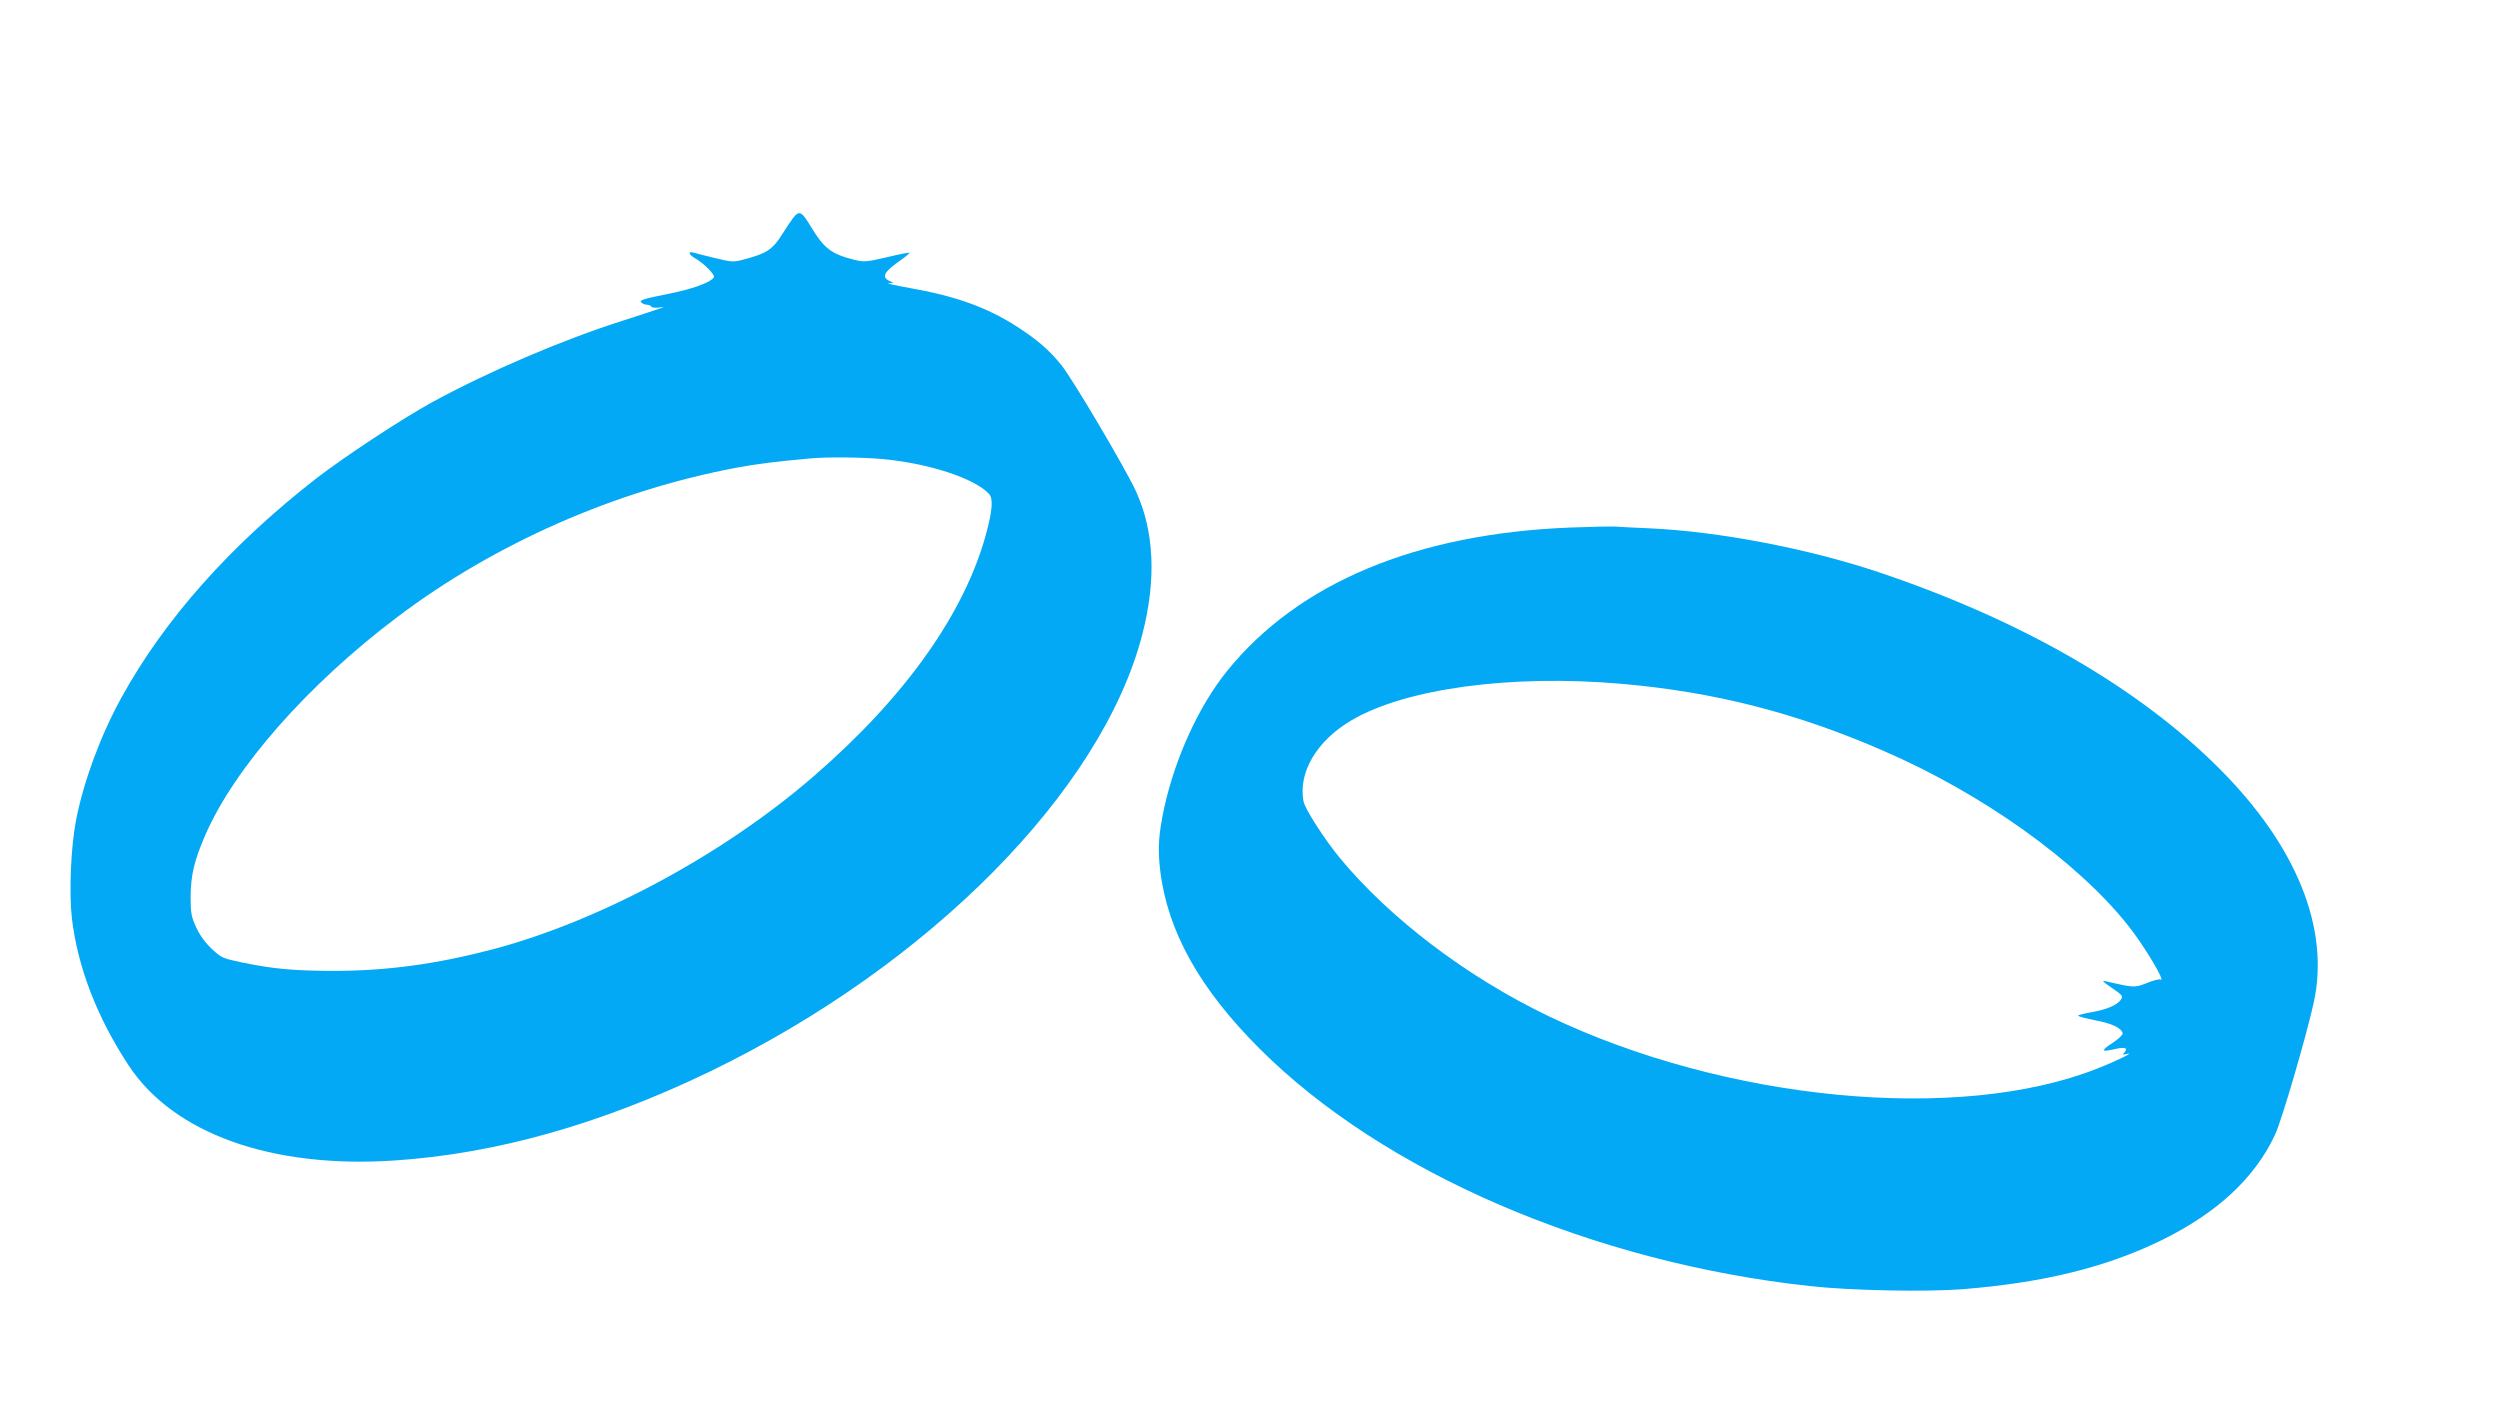
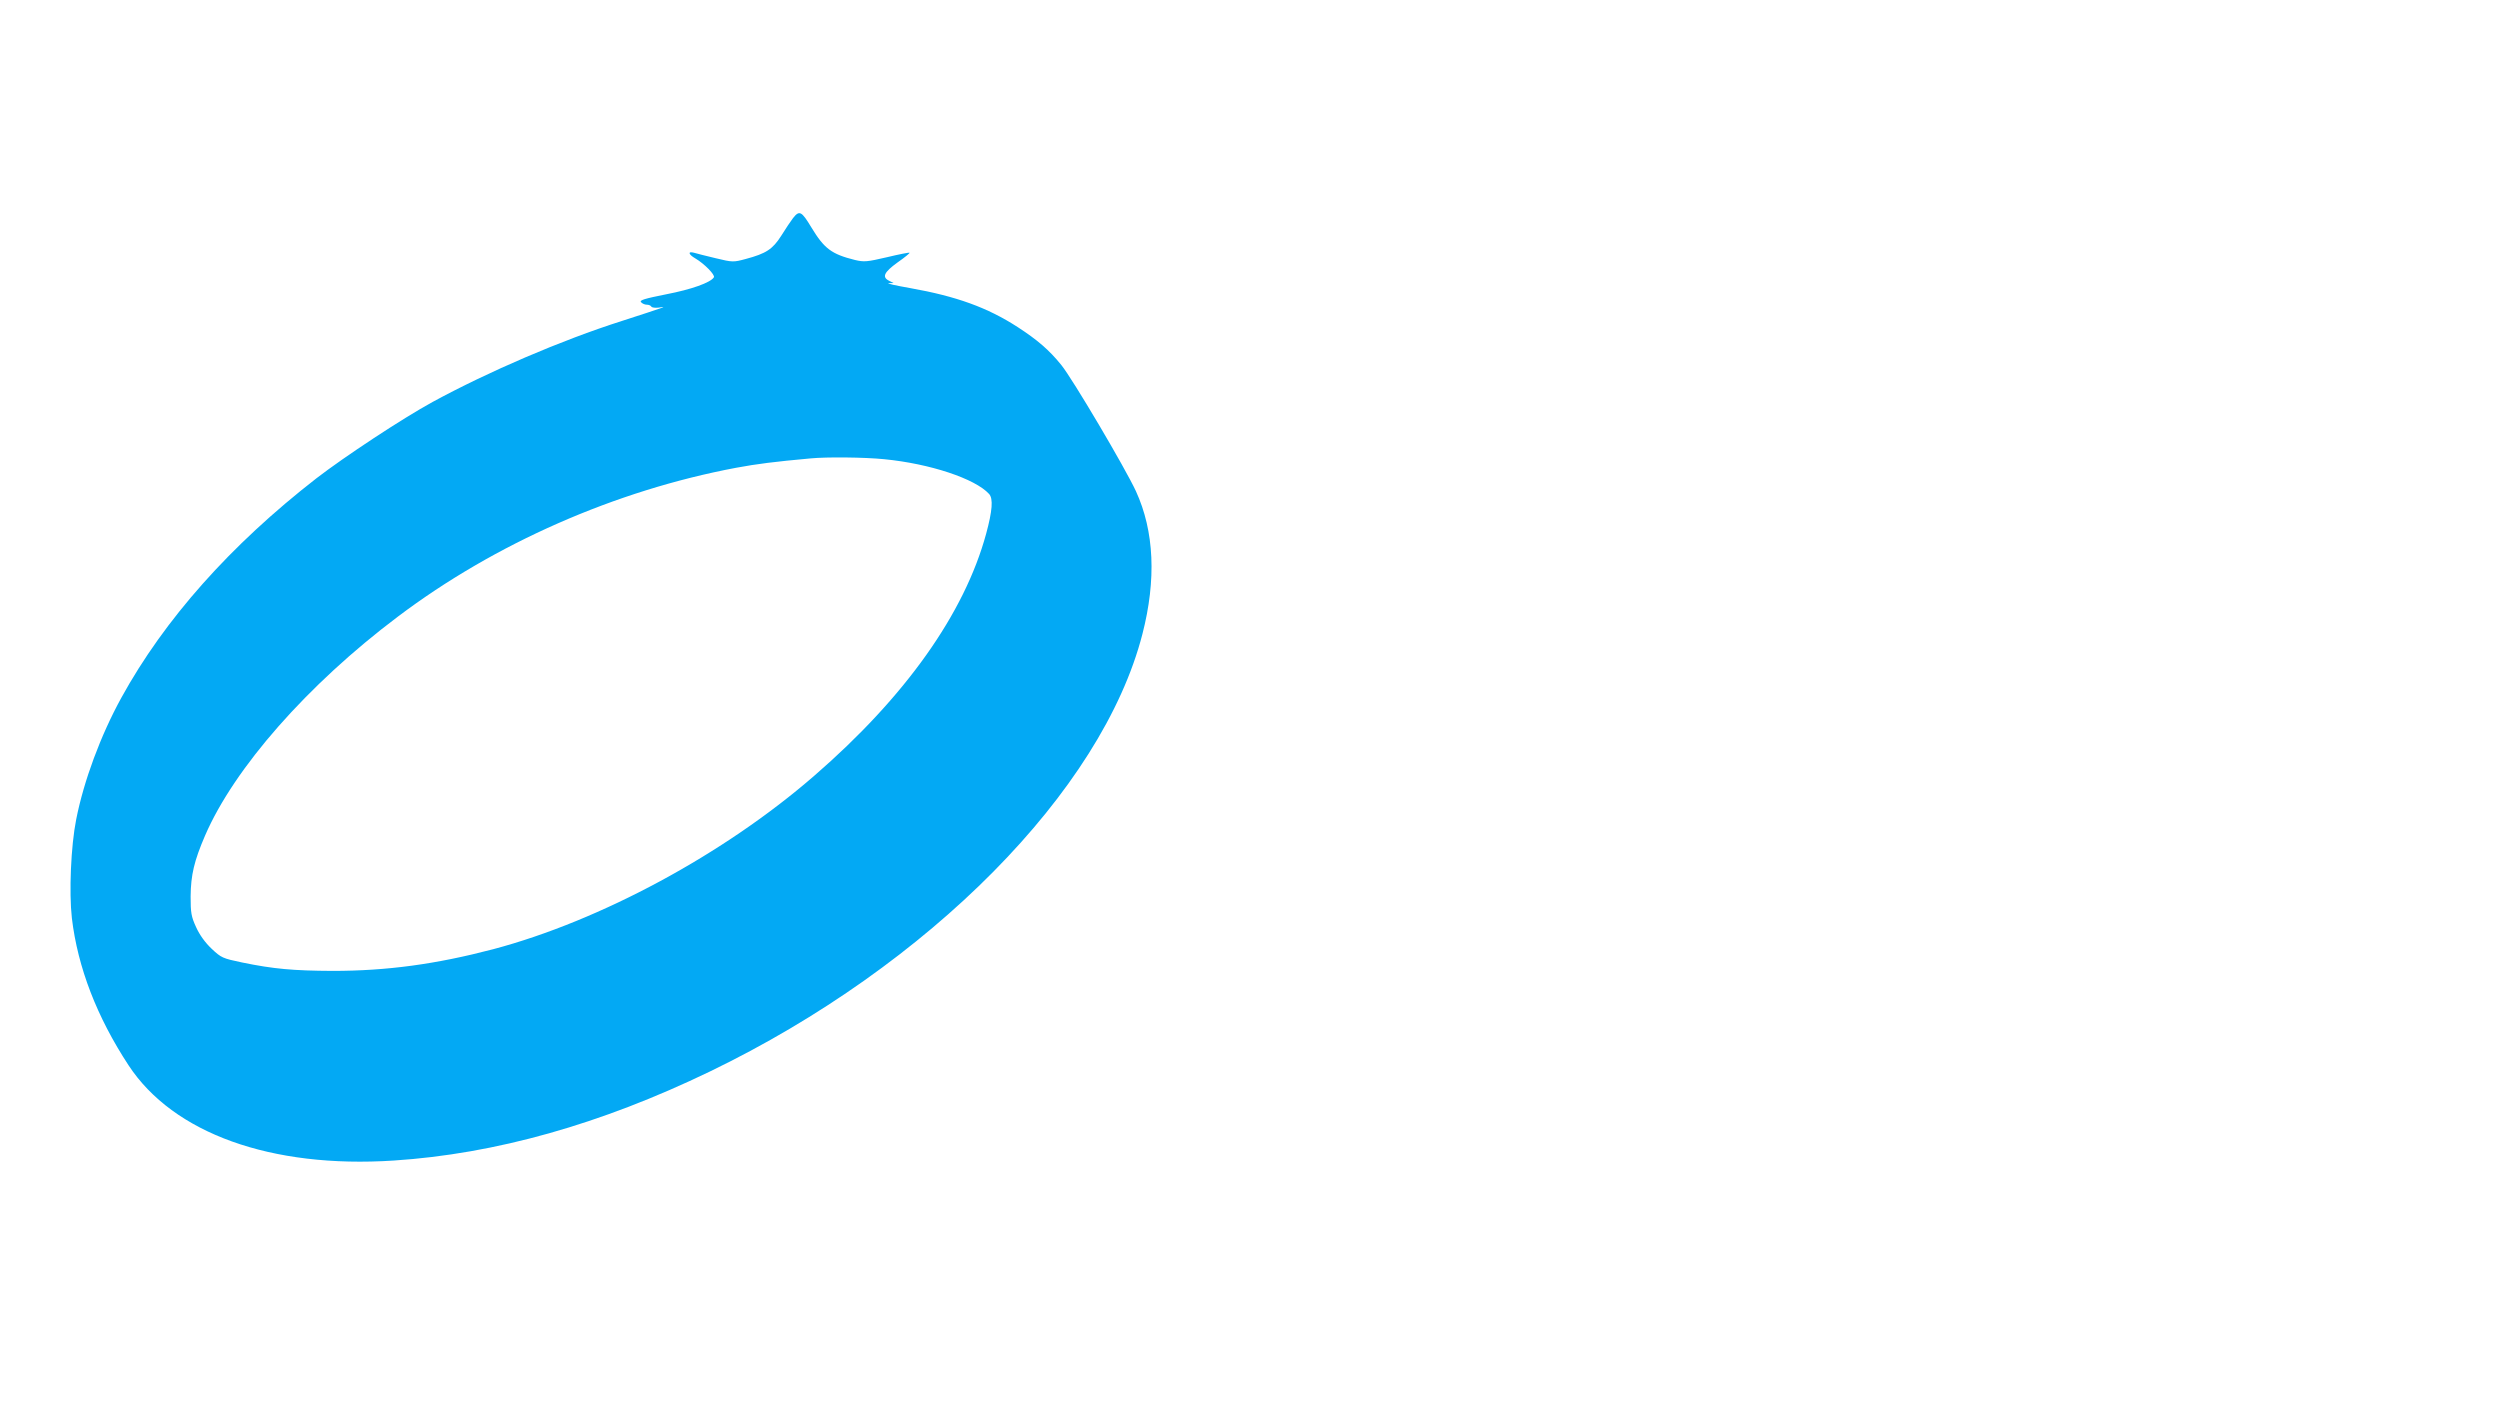
<svg xmlns="http://www.w3.org/2000/svg" version="1.0" width="1280pt" height="724pt" viewBox="0 0 1280 724" preserveAspectRatio="xMidYMid meet">
  <g transform="translate(0,724) scale(0.1,-0.1)" fill="#03a9f4" stroke="none">
    <path d="M4060 6123 c-12 -16 -39 -56 -60 -90 -44 -69 -77 -91 -182 -119 -63 -17 -67 -17 -154 4 -49 12 -99 24 -111 28 -33 9 -28 -9 7 -29 46 -27 103 -85 95 -97 -17 -27 -115 -62 -245 -87 -110 -22 -137 -30 -128 -40 6 -7 19 -13 29 -13 10 0 21 -4 24 -10 3 -5 20 -7 38 -5 29 5 30 4 7 -4 -14 -5 -101 -34 -195 -64 -311 -99 -687 -261 -970 -415 -157 -86 -451 -280 -595 -391 -440 -342 -778 -722 -999 -1124 -106 -193 -192 -425 -231 -623 -27 -135 -37 -373 -22 -505 30 -252 128 -506 290 -753 229 -349 730 -529 1358 -488 521 34 1060 186 1619 456 1122 542 2008 1438 2214 2239 72 279 61 527 -33 732 -55 119 -325 576 -382 646 -62 77 -123 129 -223 194 -156 101 -315 158 -551 200 -74 13 -124 24 -110 25 l25 1 -22 11 c-39 19 -27 44 42 94 36 25 64 48 62 50 -2 2 -54 -8 -116 -23 -103 -24 -117 -25 -164 -14 -120 30 -157 58 -223 167 -50 83 -61 89 -94 47z m466 -1234 c236 -23 467 -100 538 -178 22 -24 17 -86 -15 -204 -111 -408 -414 -835 -879 -1238 -461 -401 -1095 -743 -1645 -889 -294 -77 -544 -111 -823 -111 -200 1 -302 10 -462 43 -100 21 -107 24 -156 70 -33 31 -62 71 -80 111 -25 54 -28 74 -28 157 1 110 18 182 74 312 149 345 525 773 986 1120 498 376 1116 647 1733 763 108 20 195 31 381 48 83 8 275 6 376 -4z" />
-     <path d="M8040 4539 c-789 -31 -1392 -283 -1757 -734 -144 -178 -265 -442 -322 -700 -29 -134 -34 -210 -21 -320 37 -312 202 -608 510 -915 632 -632 1706 -1095 2820 -1215 207 -23 593 -30 775 -16 416 33 737 112 1020 250 288 141 481 321 584 543 34 74 157 494 197 673 84 379 -86 802 -482 1199 -415 416 -1013 760 -1744 1006 -365 122 -821 209 -1175 225 -71 3 -150 7 -175 9 -25 1 -128 -1 -230 -5z m260 -800 c476 -41 899 -149 1345 -344 507 -220 987 -563 1248 -890 84 -104 201 -301 168 -280 -6 3 -37 -5 -69 -18 -62 -25 -68 -24 -207 8 -26 6 -23 2 22 -29 62 -42 65 -47 50 -67 -20 -26 -72 -48 -146 -61 -39 -7 -71 -15 -71 -18 0 -4 39 -14 88 -24 86 -16 135 -40 140 -67 1 -8 -24 -31 -55 -51 -60 -39 -55 -46 21 -28 47 10 62 4 44 -17 -11 -14 -10 -15 12 -9 45 12 -50 -35 -152 -75 -709 -281 -1906 -166 -2813 270 -417 201 -808 498 -1064 807 -79 96 -180 252 -187 291 -28 149 68 311 247 416 277 162 816 235 1379 186z" />
  </g>
</svg>